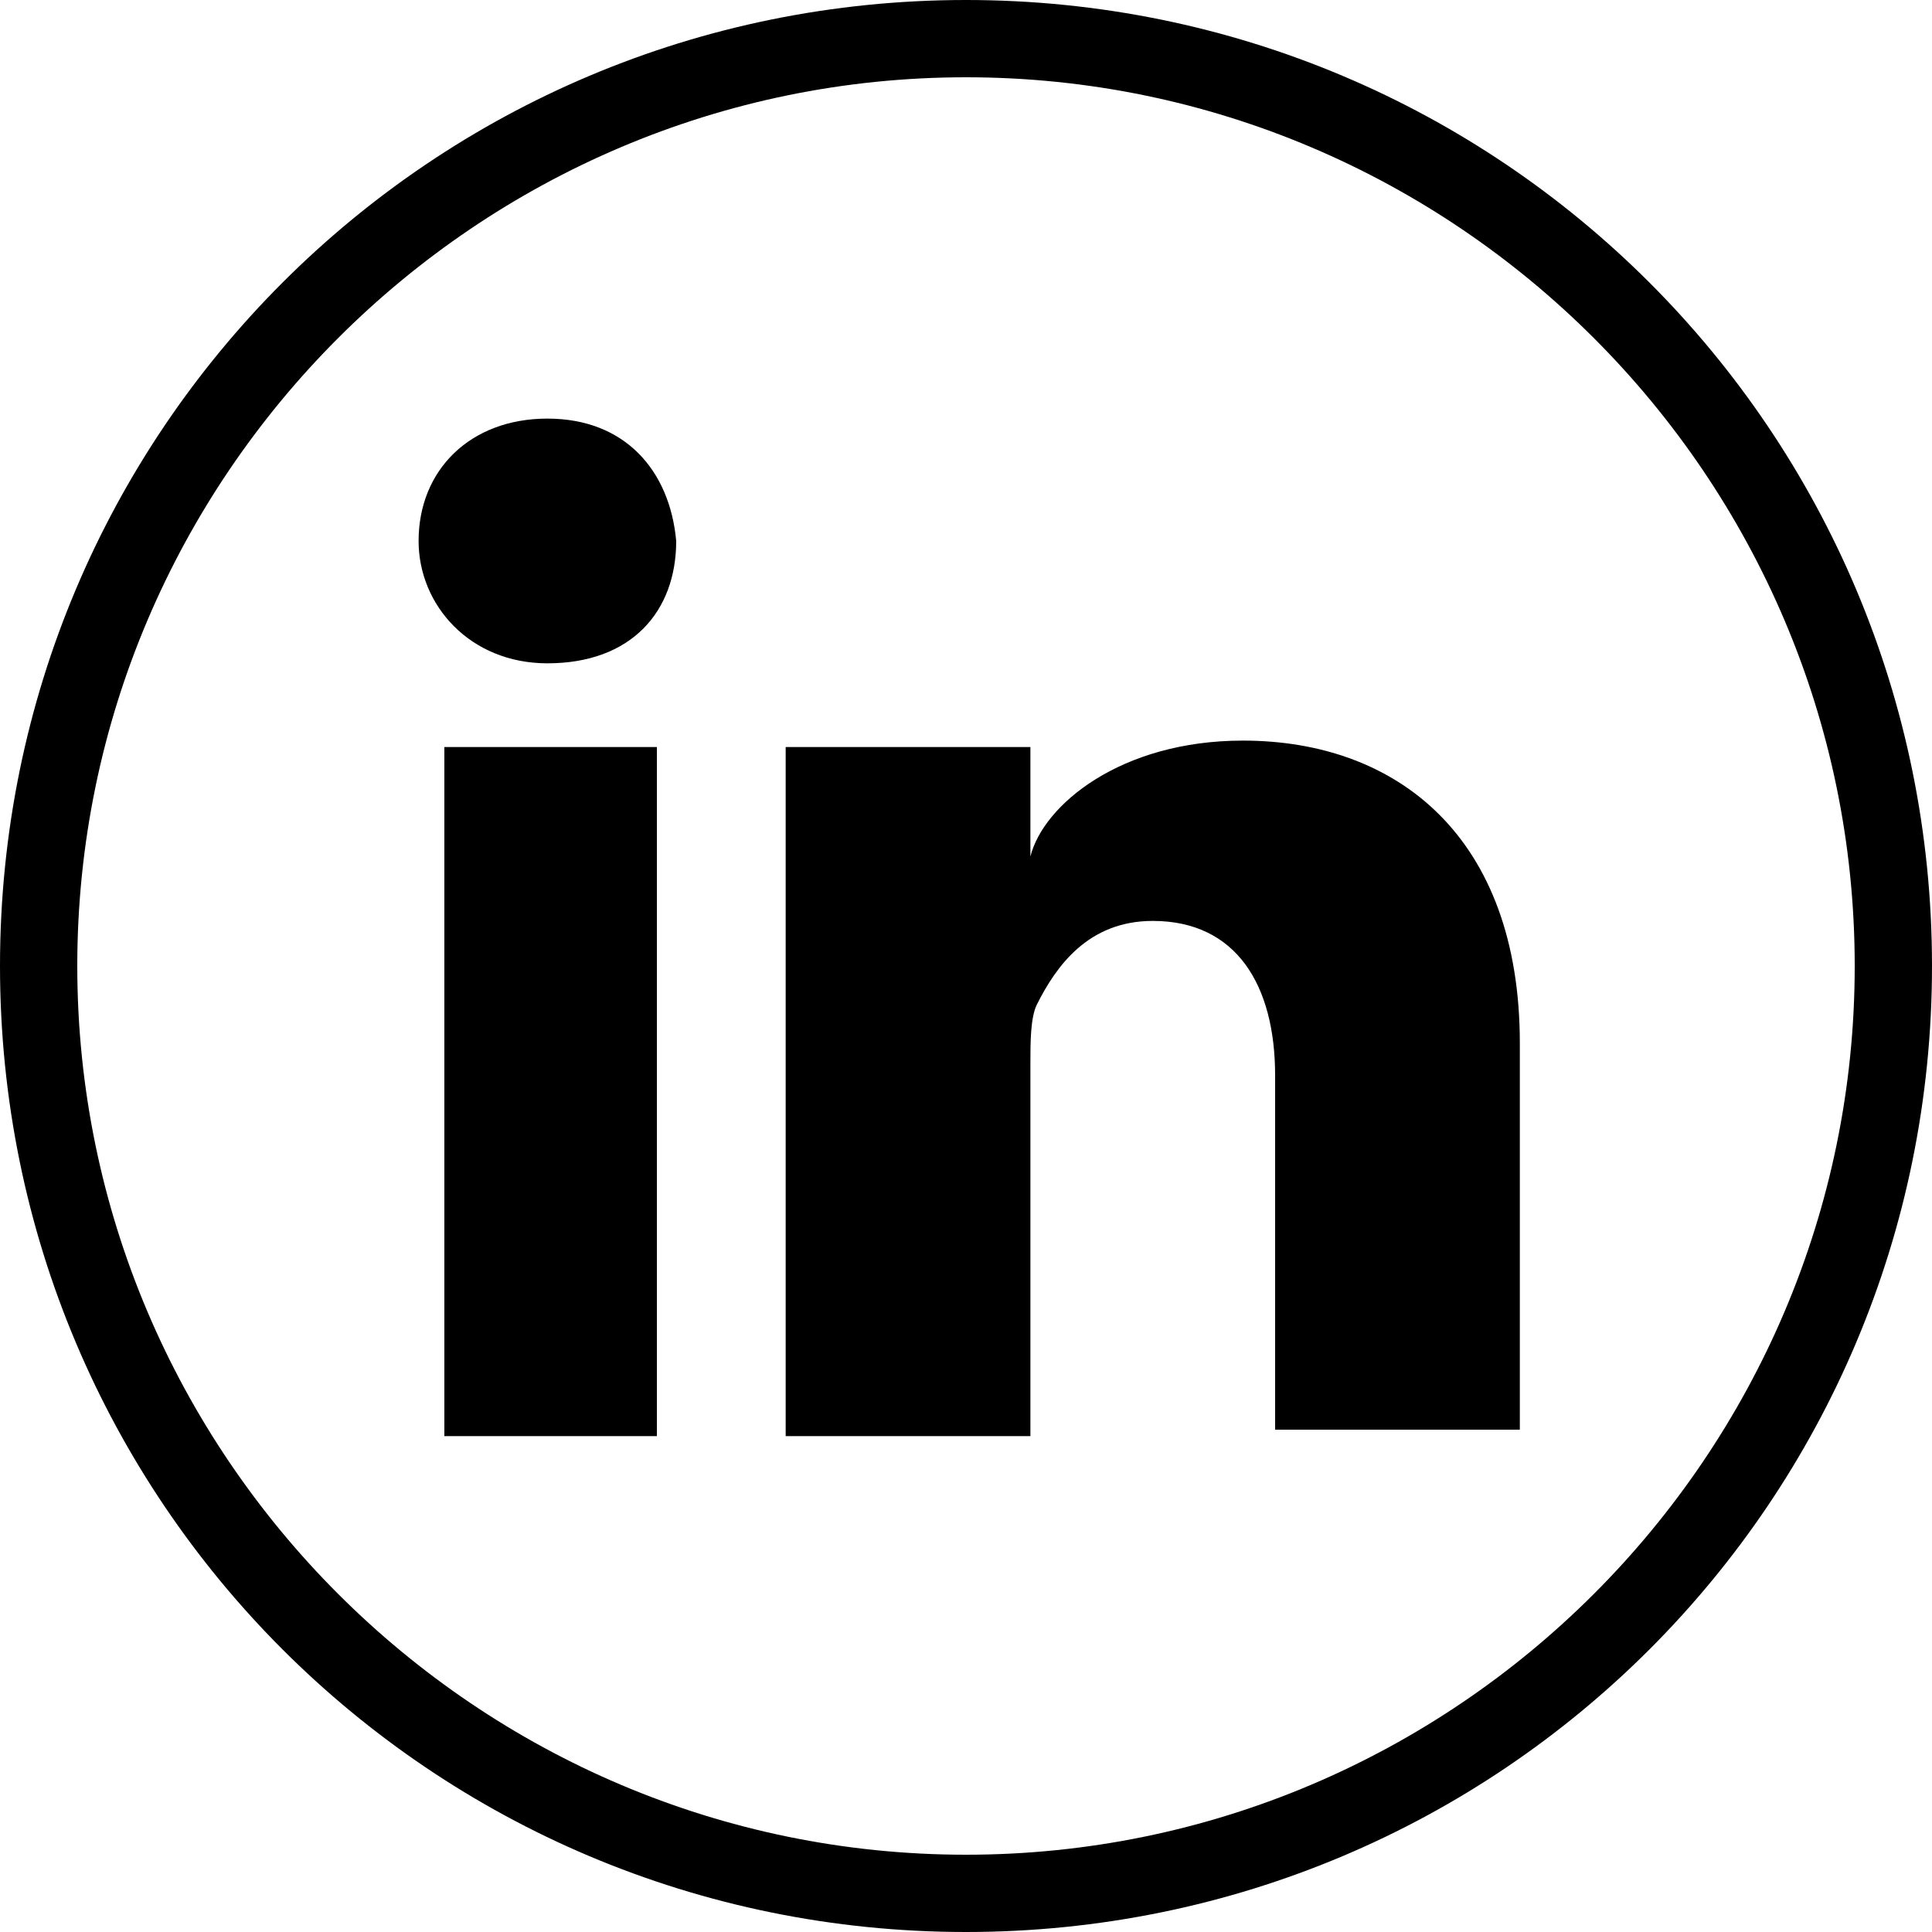
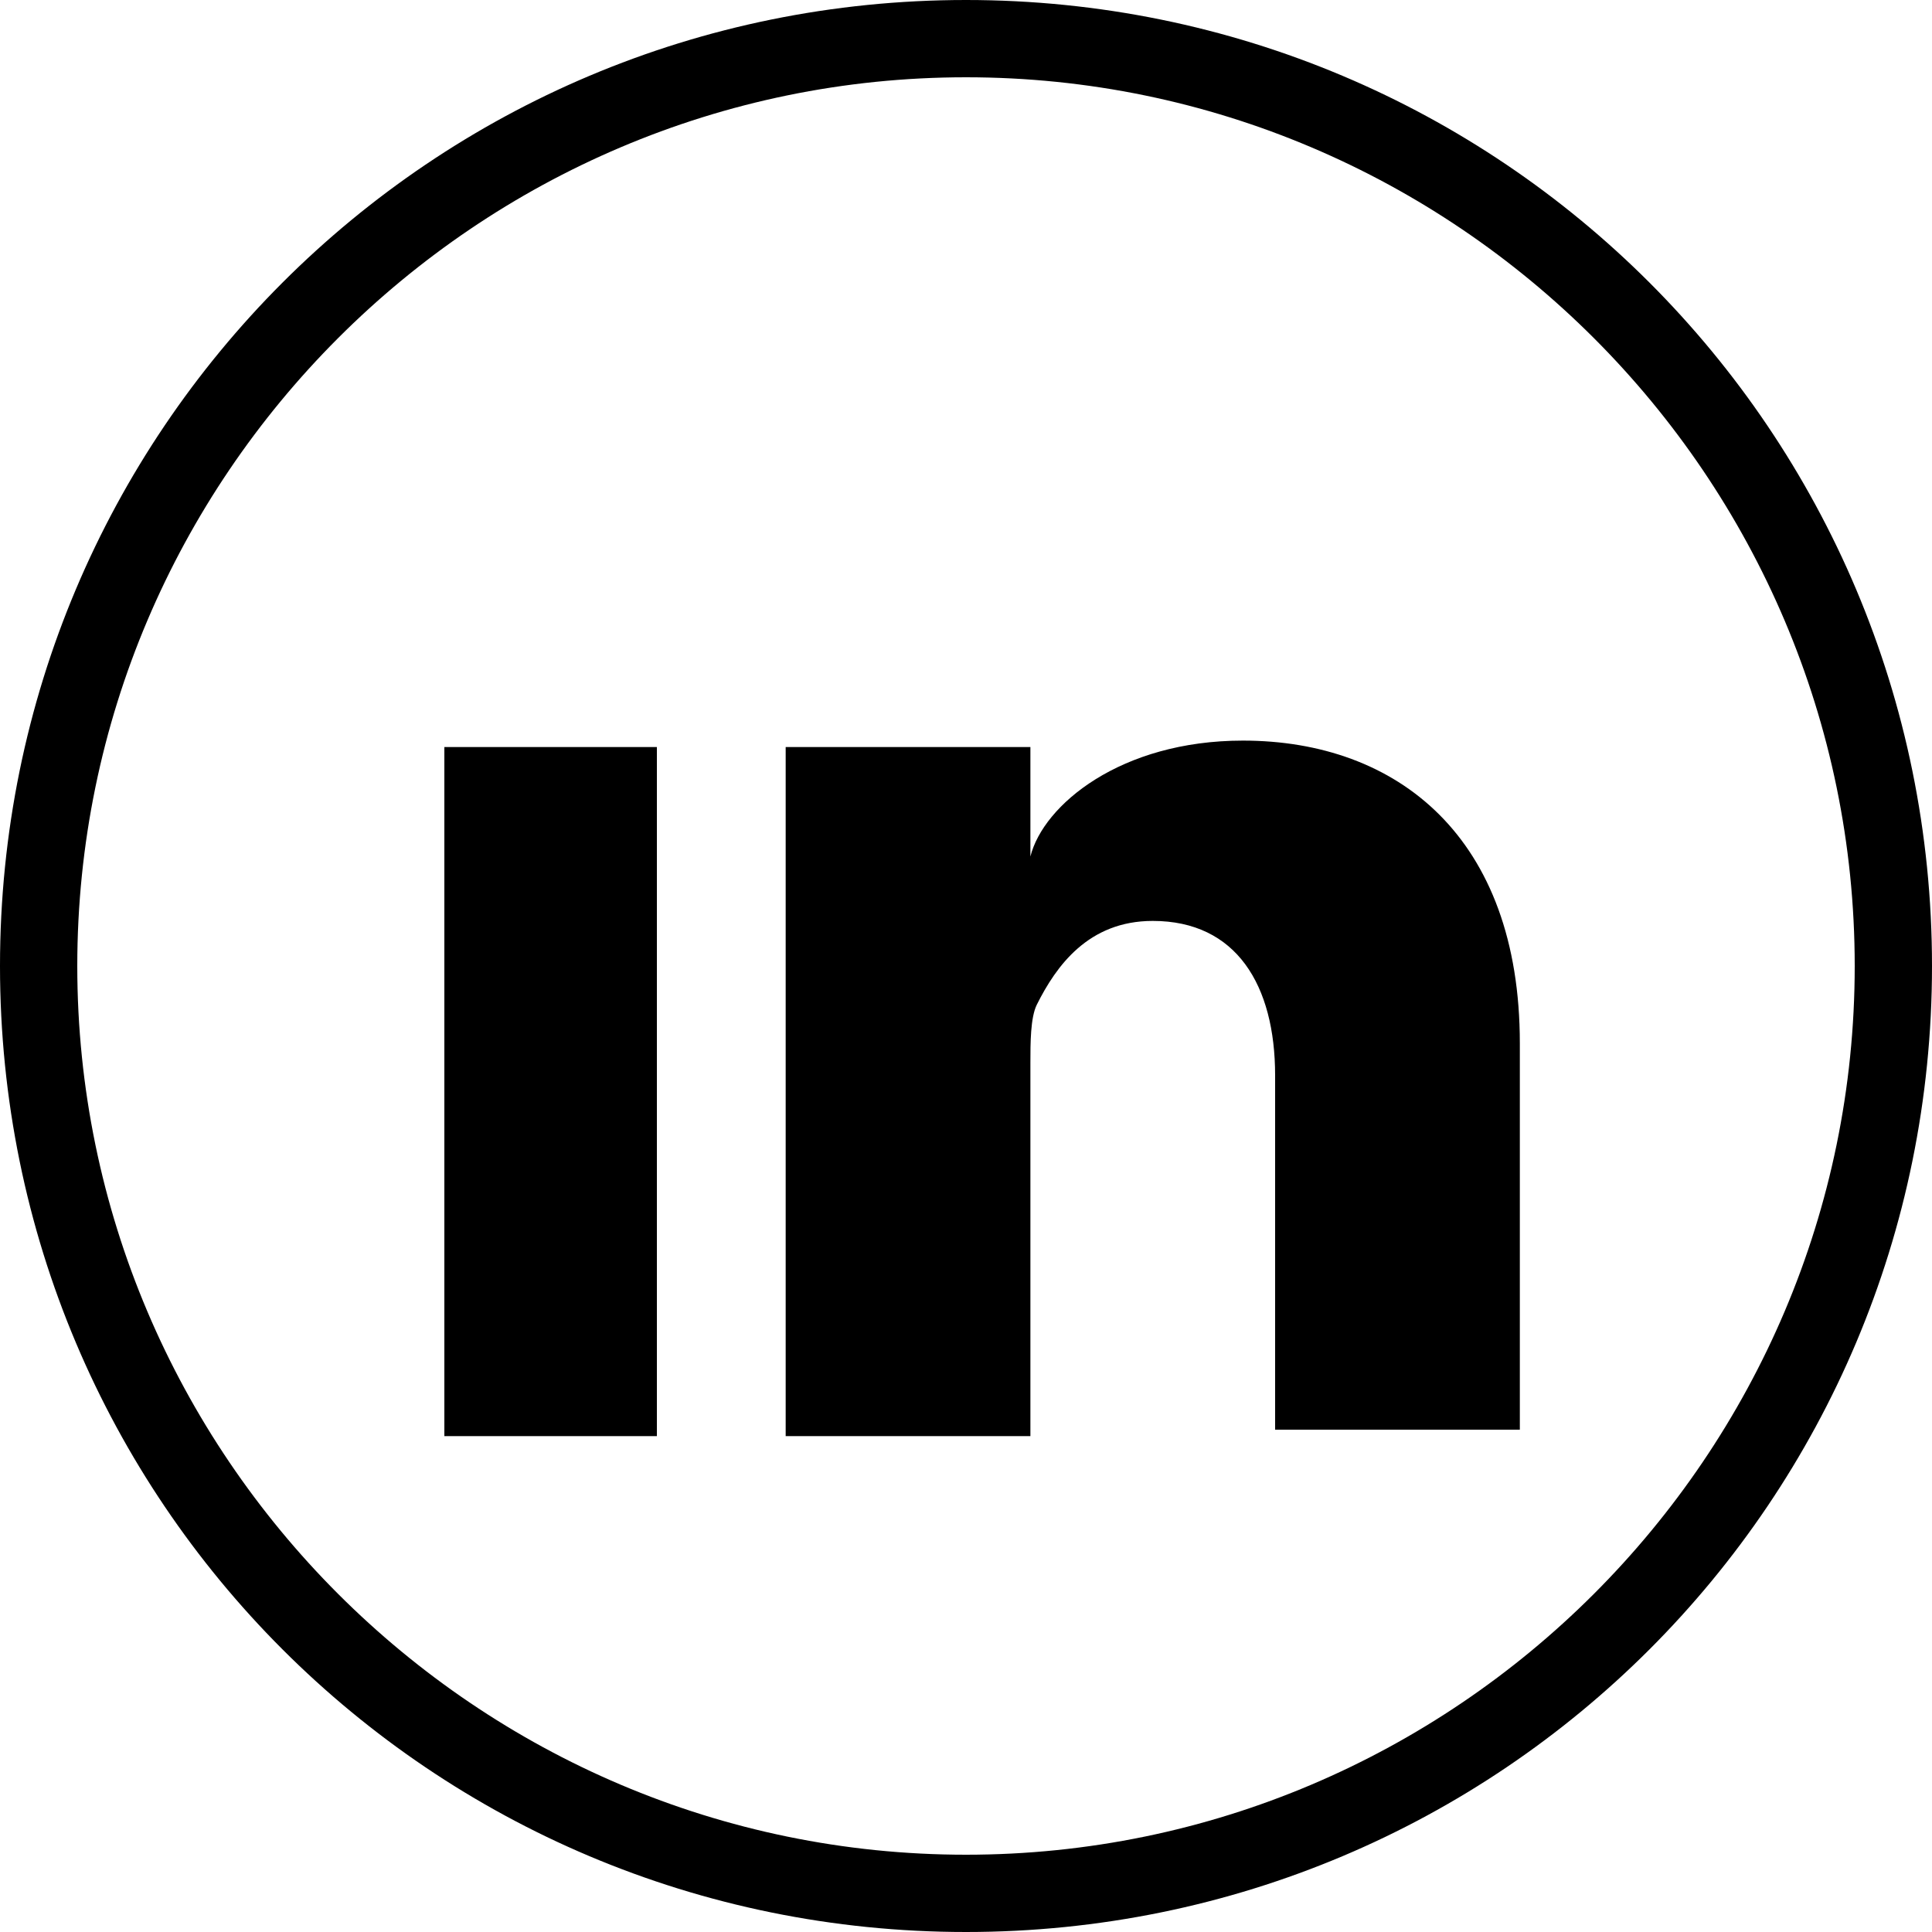
<svg xmlns="http://www.w3.org/2000/svg" version="1.1" id="Livello_1" x="0px" y="0px" viewBox="0 0 30 30" style="enable-background:new 0 0 30 30;" xml:space="preserve">
  <g>
    <path d="M15,0C6.7,0,0,6.7,0,15s6.7,15,15,15s15-6.7,15-15S23.3,0,15,0z M15,28.8C7.4,28.8,1.2,22.6,1.2,15S7.4,1.2,15,1.2   S28.8,7.4,28.8,15S22.6,28.8,15,28.8z" />
-     <polygon points="15,6.3 15,6.3 15,6.3  " />
  </g>
  <g>
    <rect x="6.9" y="11.6" width="3.3" height="10.7" />
-     <path d="M8.5,6.5c-1.2,0-2,0.8-2,1.9c0,1,0.8,1.9,2,1.9h0c1.3,0,2-0.8,2-1.9C10.4,7.3,9.7,6.5,8.5,6.5z" />
    <path d="M19.3,11.5c-1.9,0-3.1,1-3.3,1.8v-1.7h-3.8c0,0.9,0,10.7,0,10.7H16v-5.8c0-0.3,0-0.7,0.1-0.9c0.3-0.6,0.8-1.3,1.8-1.3   c1.3,0,1.9,1,1.9,2.4v5.5h3.8v-6C23.6,13,21.7,11.5,19.3,11.5z" />
  </g>
</svg>